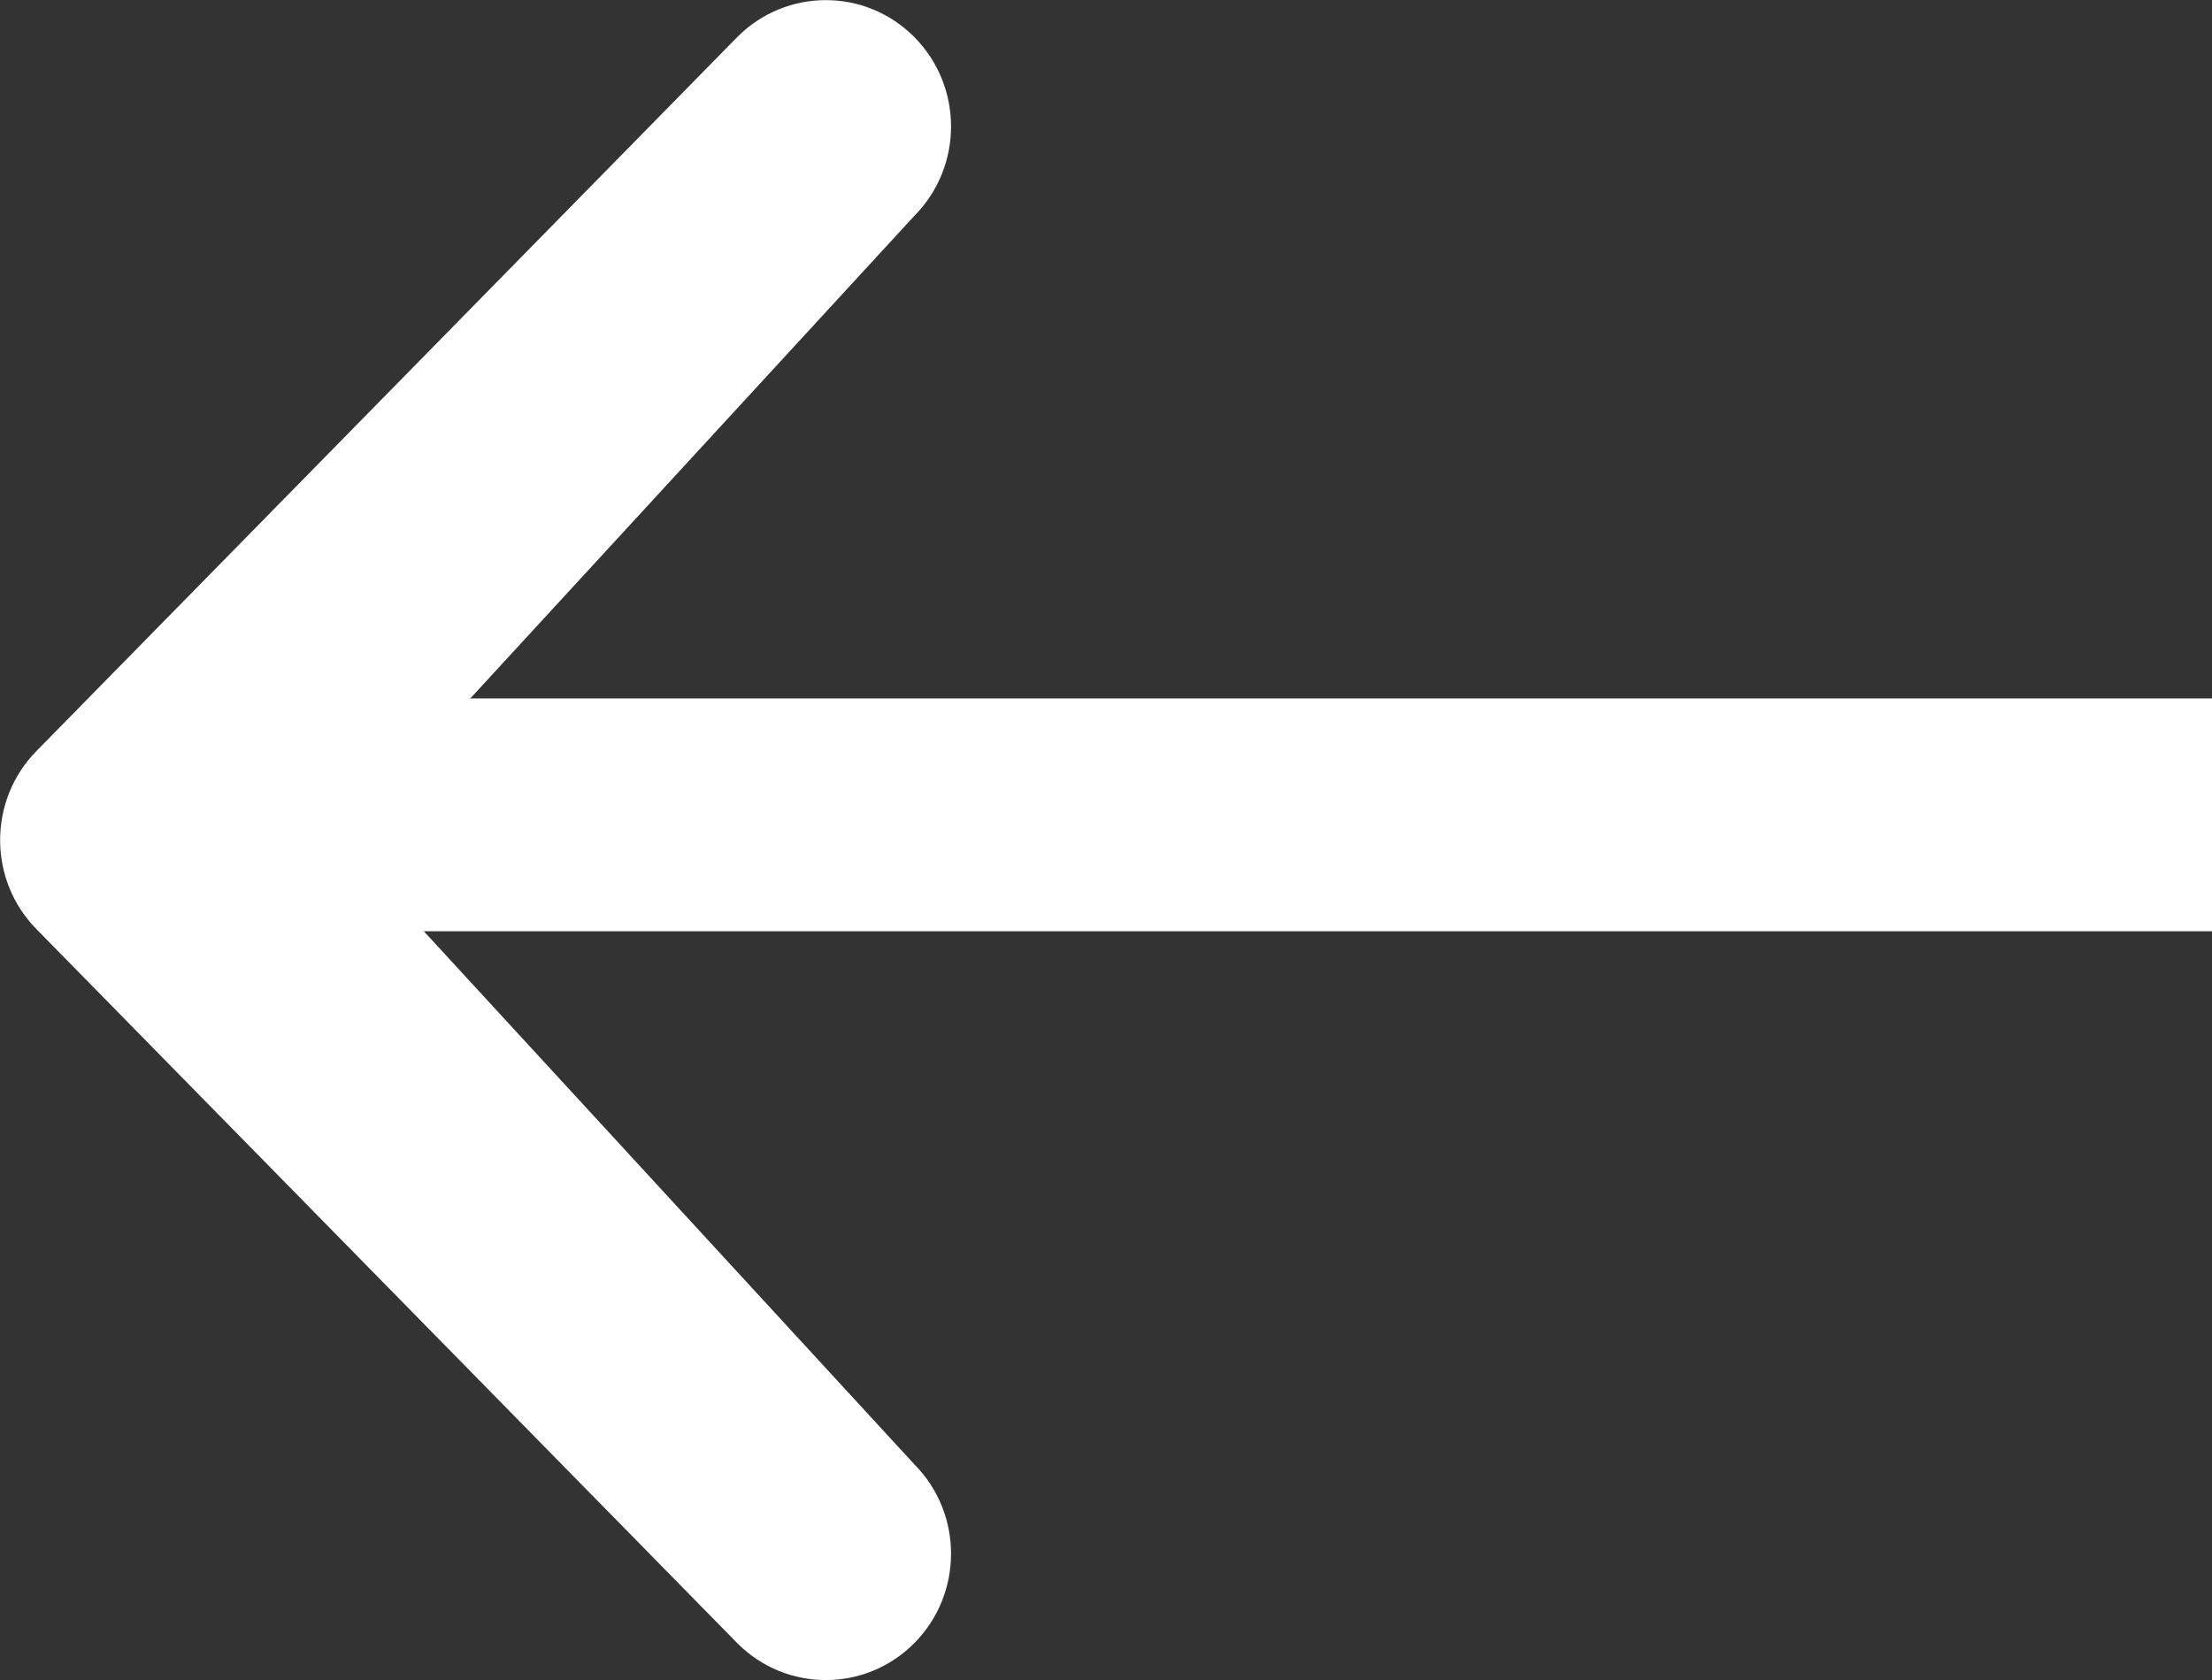
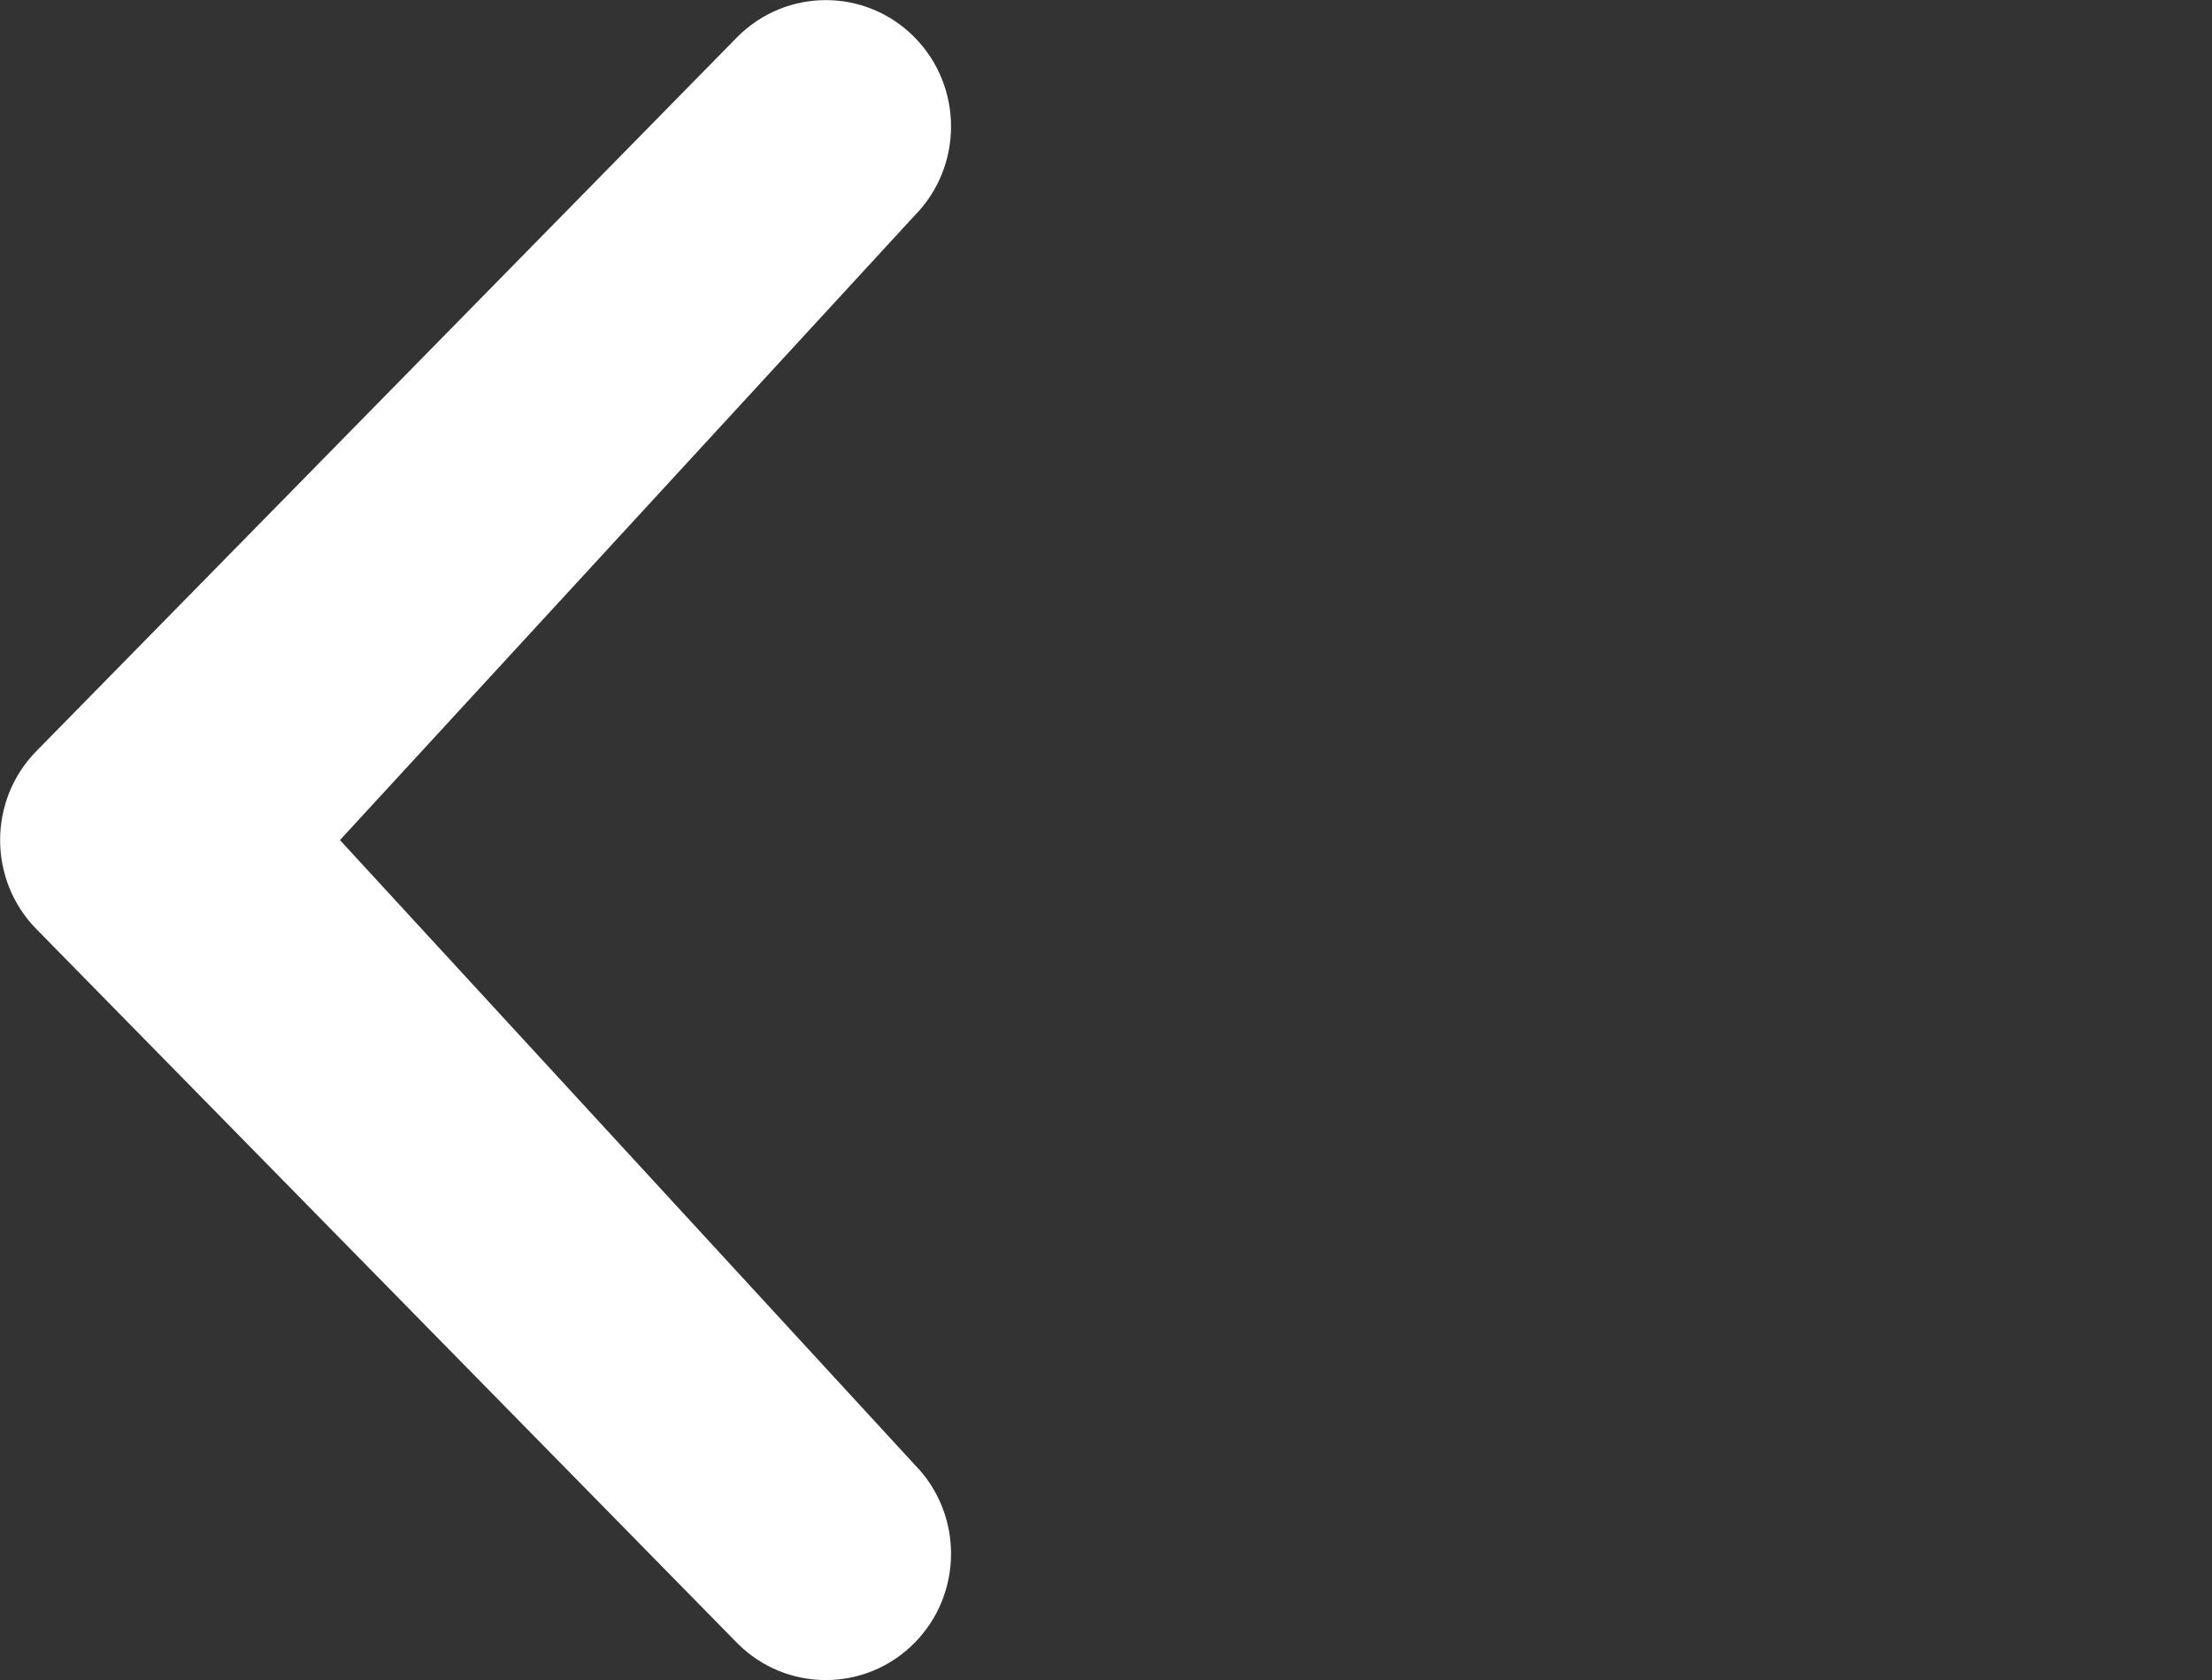
<svg xmlns="http://www.w3.org/2000/svg" version="1.1" id="Layer_1" x="0px" y="0px" width="19px" height="14.434px" viewBox="0 0 19 14.434" enable-background="new 0 0 19 14.434" xml:space="preserve">
  <rect x="0" y="0" width="19" height="14.434" fill="#333333" stroke="none" />
  <g>
    <path fill-rule="evenodd" clip-rule="evenodd" fill="#FFFFFF" d="M7.854,12.58c0.42,0.424,0.42,1.111,0,1.535s-1.102,0.424-1.522,0   l-6.016-6.13c-0.42-0.424-0.42-1.112,0-1.536l6.016-6.13c0.421-0.424,1.102-0.424,1.522,0c0.42,0.424,0.42,1.111,0,1.535   L2.92,7.217L7.854,12.58z" />
  </g>
  <g>
-     <rect x="2" y="6" fill="#FFFFFF" width="17" height="2" />
-   </g>
+     </g>
</svg>